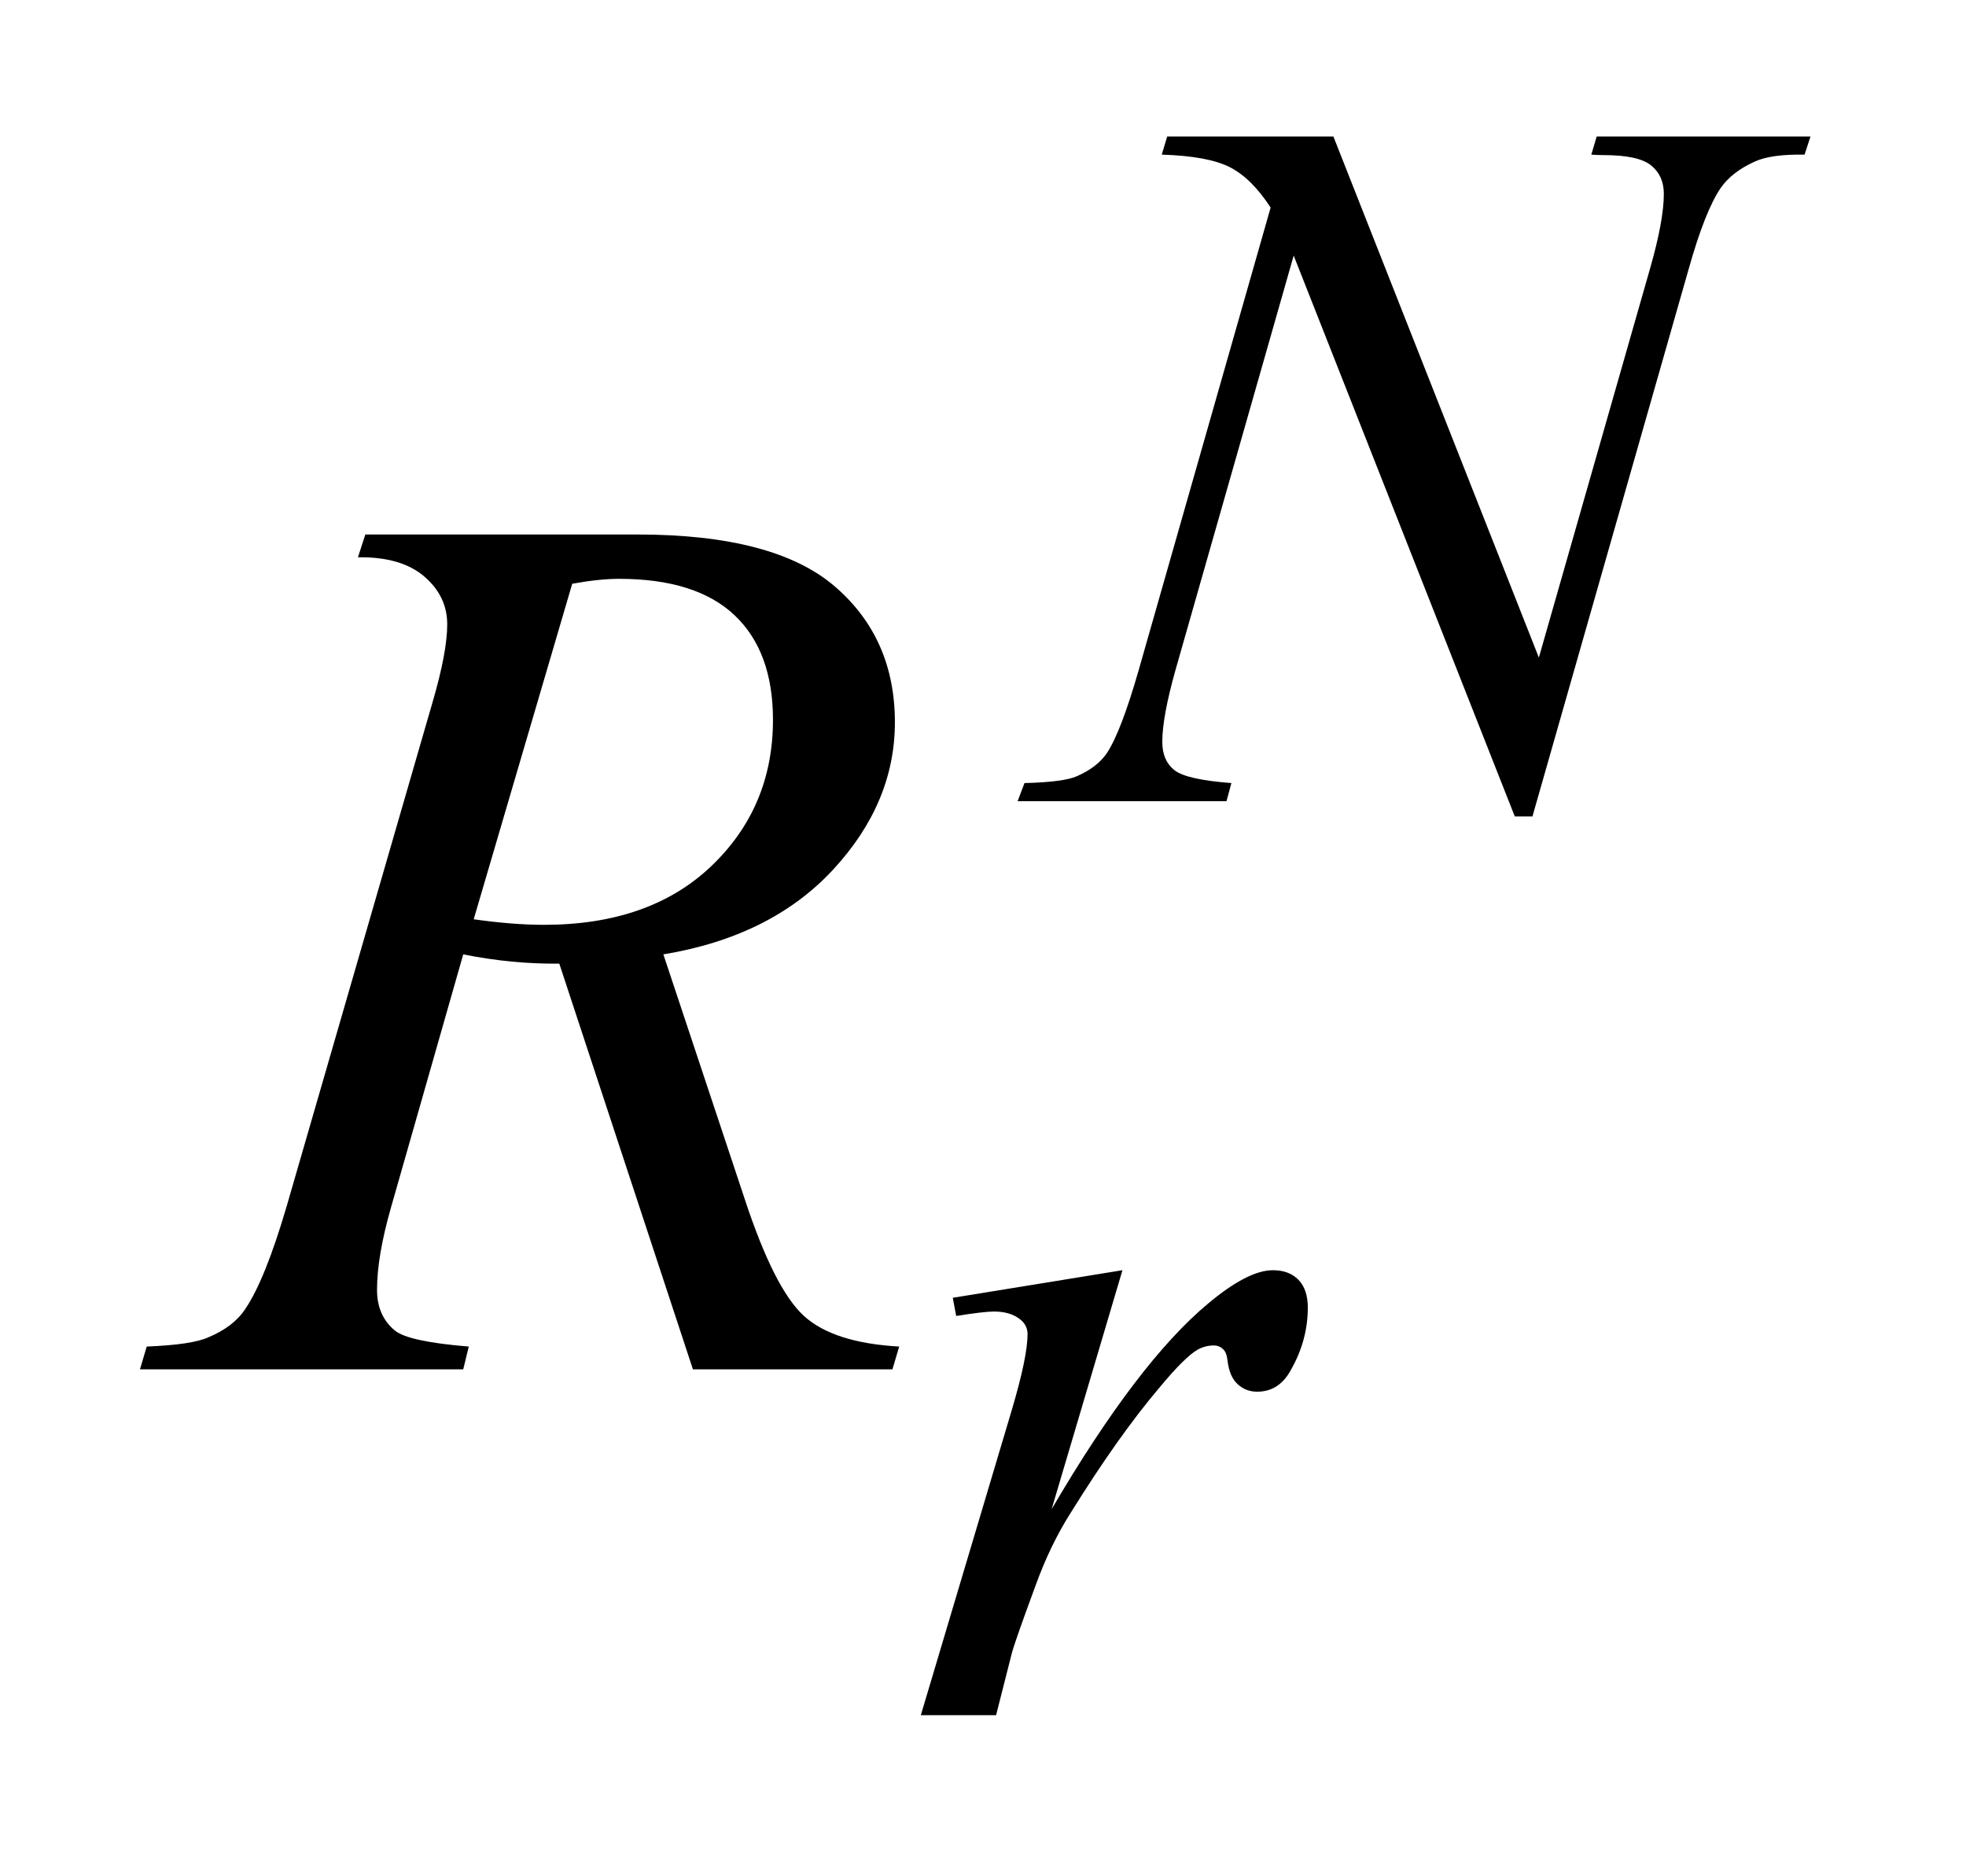
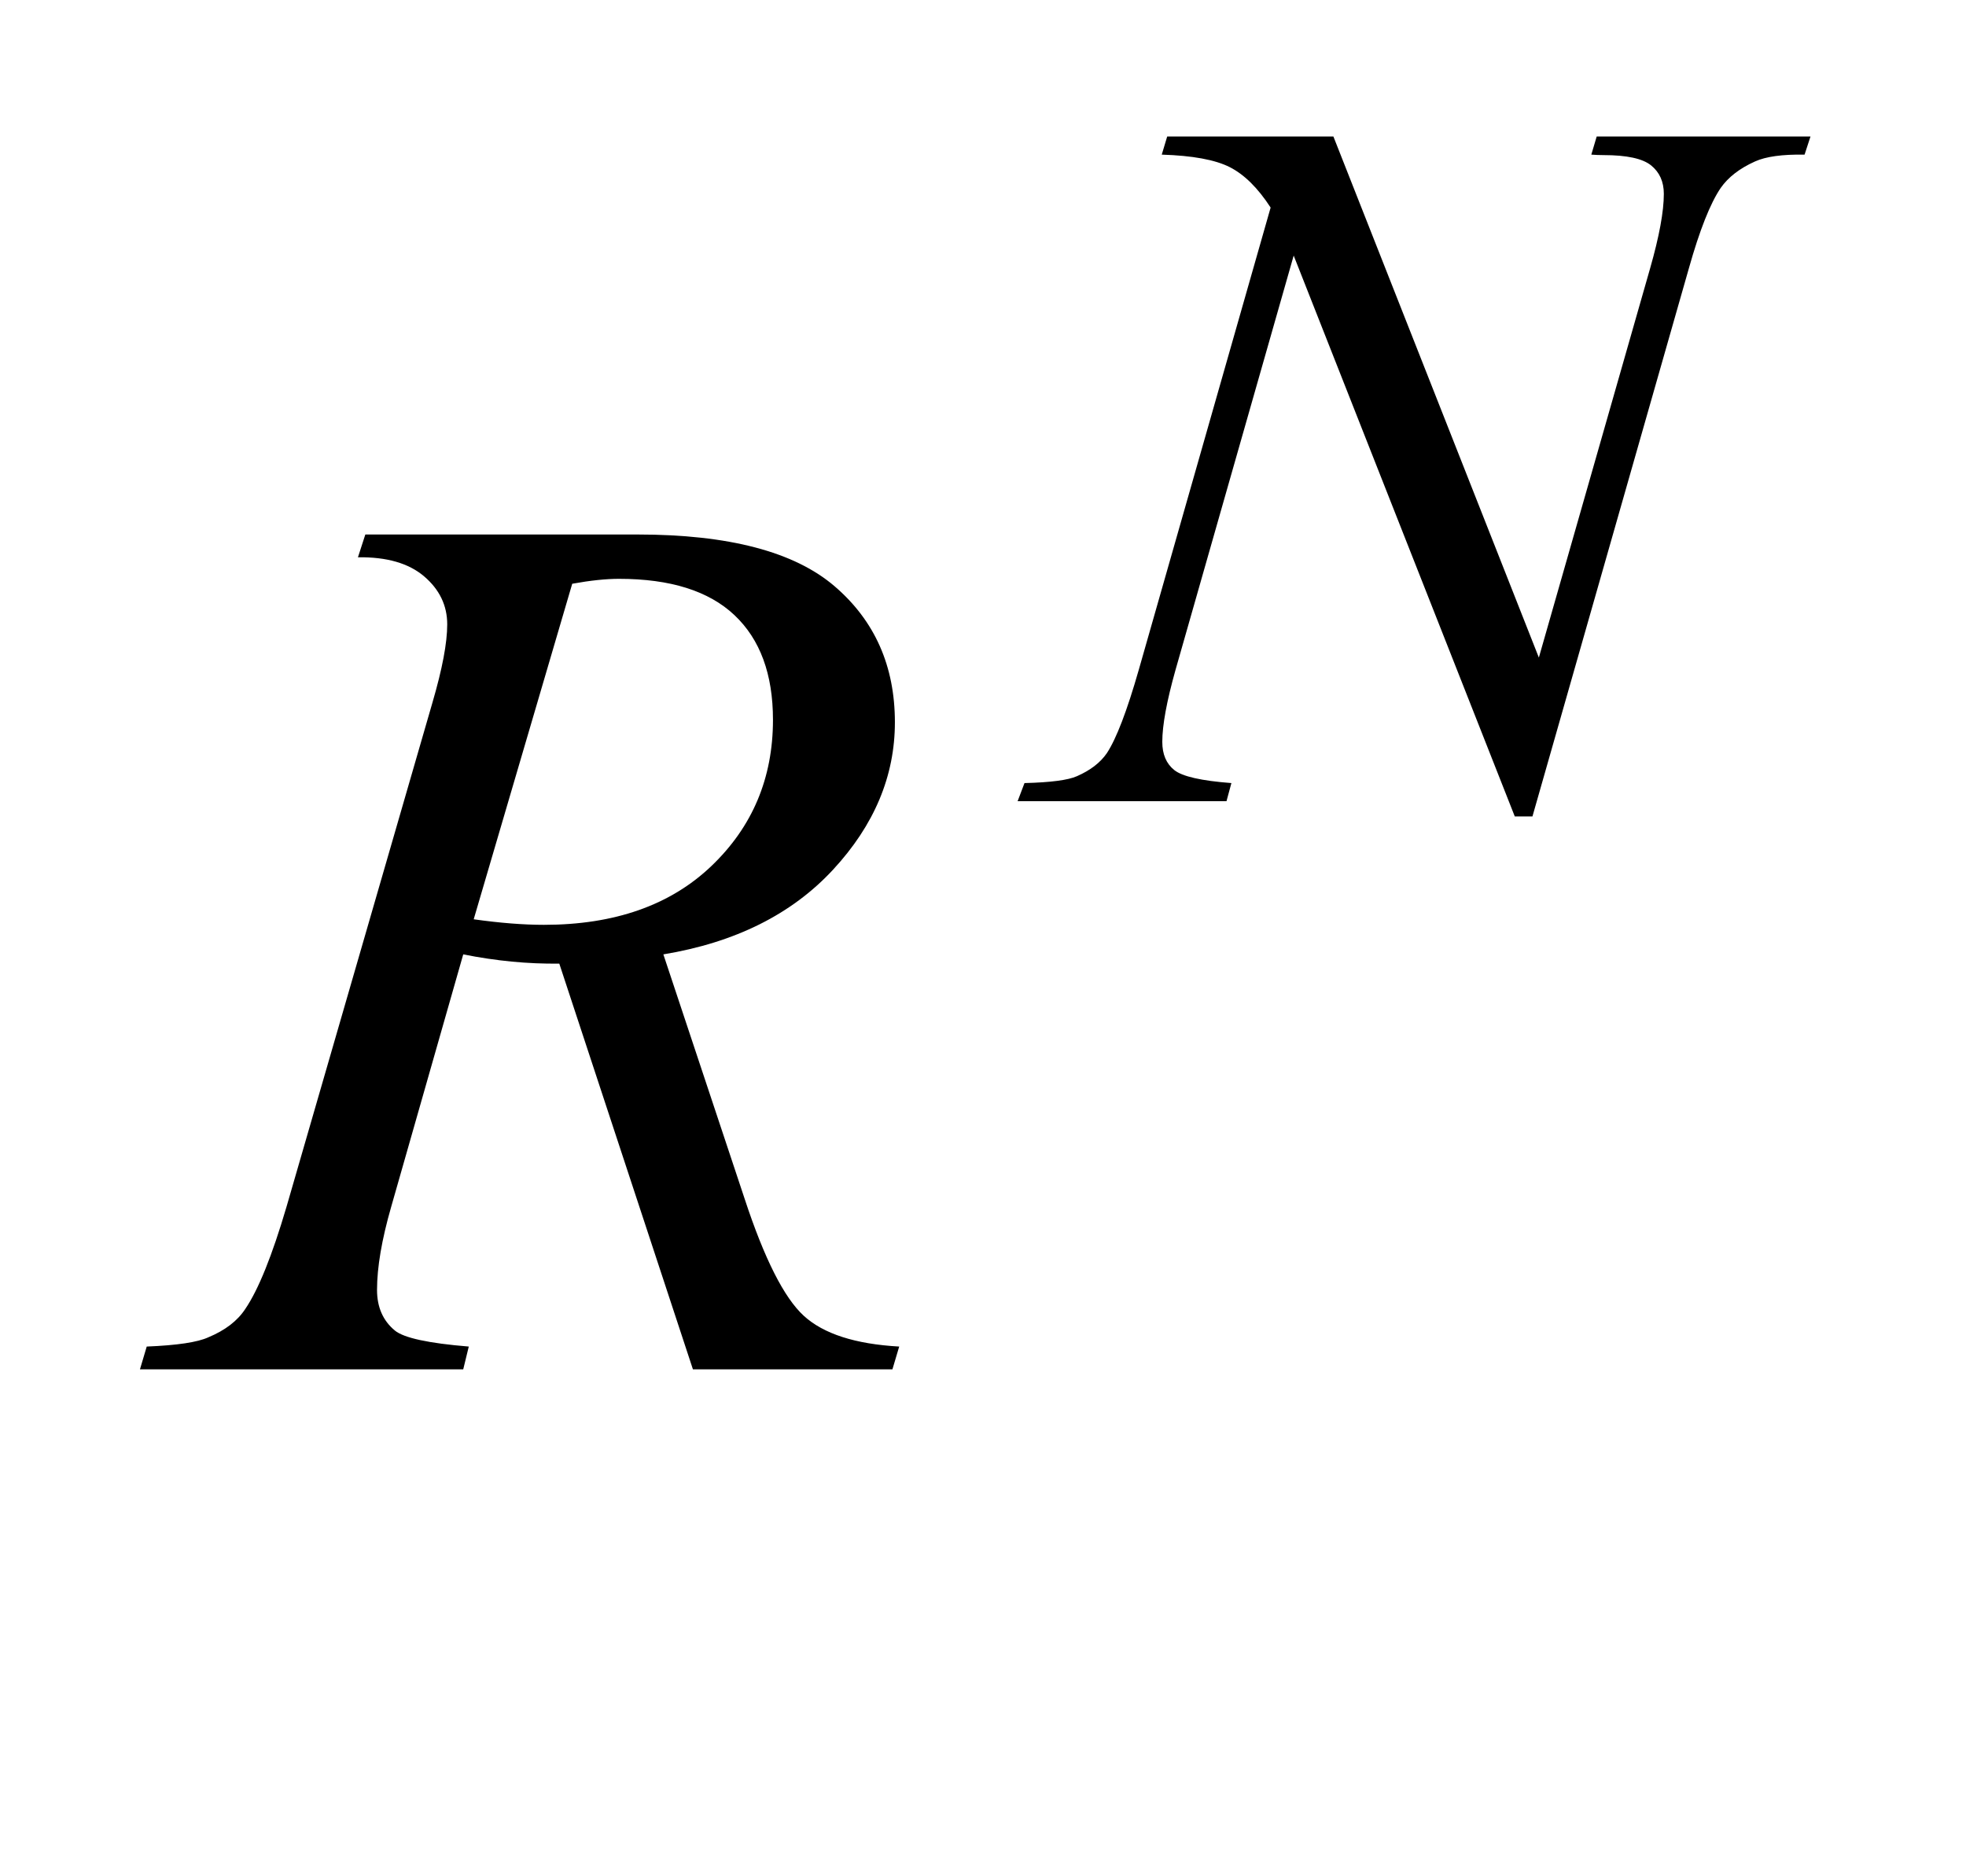
<svg xmlns="http://www.w3.org/2000/svg" stroke-dasharray="none" shape-rendering="auto" font-family="'Dialog'" text-rendering="auto" width="22" fill-opacity="1" color-interpolation="auto" color-rendering="auto" preserveAspectRatio="xMidYMid meet" font-size="12px" viewBox="0 0 22 21" fill="black" stroke="black" image-rendering="auto" stroke-miterlimit="10" stroke-linecap="square" stroke-linejoin="miter" font-style="normal" stroke-width="1" height="21" stroke-dashoffset="0" font-weight="normal" stroke-opacity="1">
  <defs id="genericDefs" />
  <g>
    <defs id="defs1">
      <clipPath clipPathUnits="userSpaceOnUse" id="clipPath1">
        <path d="M0.915 2.215 L14.859 2.215 L14.859 15.492 L0.915 15.492 L0.915 2.215 Z" />
      </clipPath>
      <clipPath clipPathUnits="userSpaceOnUse" id="clipPath2">
        <path d="M29.339 70.77 L29.339 494.949 L476.254 494.949 L476.254 70.77 Z" />
      </clipPath>
    </defs>
    <g transform="scale(1.576,1.576) translate(-0.915,-2.215) matrix(0.031,0,0,0.031,0,0)">
      <path d="M334.922 102.719 L381.984 222.094 L407.469 132.922 Q410.609 121.922 410.609 115.859 Q410.609 111.703 407.695 109.344 Q404.781 106.984 396.797 106.984 Q395.453 106.984 394 106.875 L395.234 102.719 L444.203 102.719 L442.844 106.875 Q435.219 106.75 431.5 108.438 Q426.234 110.797 423.641 114.5 Q420.047 119.781 416.344 132.922 L380.516 258.484 L376.469 258.484 L325.828 130 L298.766 224.906 Q295.734 235.688 295.734 241.406 Q295.734 245.672 298.484 247.867 Q301.234 250.062 311.562 250.844 L310.438 255 L262.594 255 L264.172 250.844 Q273.156 250.625 276.188 249.266 Q280.797 247.25 283.031 244 Q286.297 239.047 290.344 224.906 L320.547 119 Q316.172 112.266 311.172 109.734 Q306.172 107.203 295.609 106.875 L296.859 102.719 L334.922 102.719 Z" stroke="none" clip-path="url(#clipPath2)" />
    </g>
    <g transform="matrix(0.049,0,0,0.049,-1.442,-3.49)">
-       <path d="M247.016 367.656 L285.766 361.359 L269.594 415.938 Q289.25 382.359 305.297 369 Q314.406 361.359 320.125 361.359 Q323.828 361.359 325.961 363.555 Q328.094 365.75 328.094 369.906 Q328.094 377.312 324.281 384.047 Q321.594 389.109 316.531 389.109 Q313.953 389.109 312.102 387.422 Q310.25 385.734 309.797 382.25 Q309.578 380.125 308.781 379.438 Q307.891 378.547 306.656 378.547 Q304.734 378.547 303.062 379.438 Q300.141 381.016 294.188 388.203 Q284.859 399.203 273.969 416.734 Q269.25 424.141 265.891 433.469 Q261.172 446.266 260.5 448.844 L256.906 463 L239.719 463 L260.5 393.266 Q264.094 381.125 264.094 375.969 Q264.094 373.938 262.406 372.594 Q260.156 370.797 256.453 370.797 Q254.094 370.797 247.797 371.812 L247.016 367.656 Z" stroke="none" clip-path="url(#clipPath2)" />
-     </g>
+       </g>
    <g transform="matrix(0.049,0,0,0.049,-1.442,-3.49)">
      <path d="M187.672 384 L157.156 291.328 Q146.469 291.469 135.219 289.219 L118.766 346.875 Q115.531 358.125 115.531 365.859 Q115.531 371.766 119.609 375.141 Q122.703 377.672 136.484 378.797 L135.219 384 L61.391 384 L62.938 378.797 Q73.344 378.375 77 376.688 Q82.766 374.297 85.438 370.219 Q89.938 363.609 94.859 346.875 L128.188 231.703 Q131.562 220.172 131.562 213.844 Q131.562 207.375 126.289 202.875 Q121.016 198.375 111.172 198.516 L112.859 193.312 L175.016 193.312 Q206.234 193.312 220.016 205.125 Q233.797 216.938 233.797 236.203 Q233.797 254.625 219.664 269.883 Q205.531 285.141 180.922 289.219 L199.484 345.047 Q206.234 365.578 212.984 371.766 Q219.734 377.953 234.781 378.797 L233.234 384 L187.672 384 ZM137.609 281.203 Q146.609 282.469 153.641 282.469 Q177.828 282.469 191.891 269.039 Q205.953 255.609 205.953 235.641 Q205.953 220.031 197.164 211.734 Q188.375 203.438 170.797 203.438 Q166.297 203.438 160.109 204.562 L137.609 281.203 Z" stroke="none" clip-path="url(#clipPath2)" />
    </g>
  </g>
</svg>